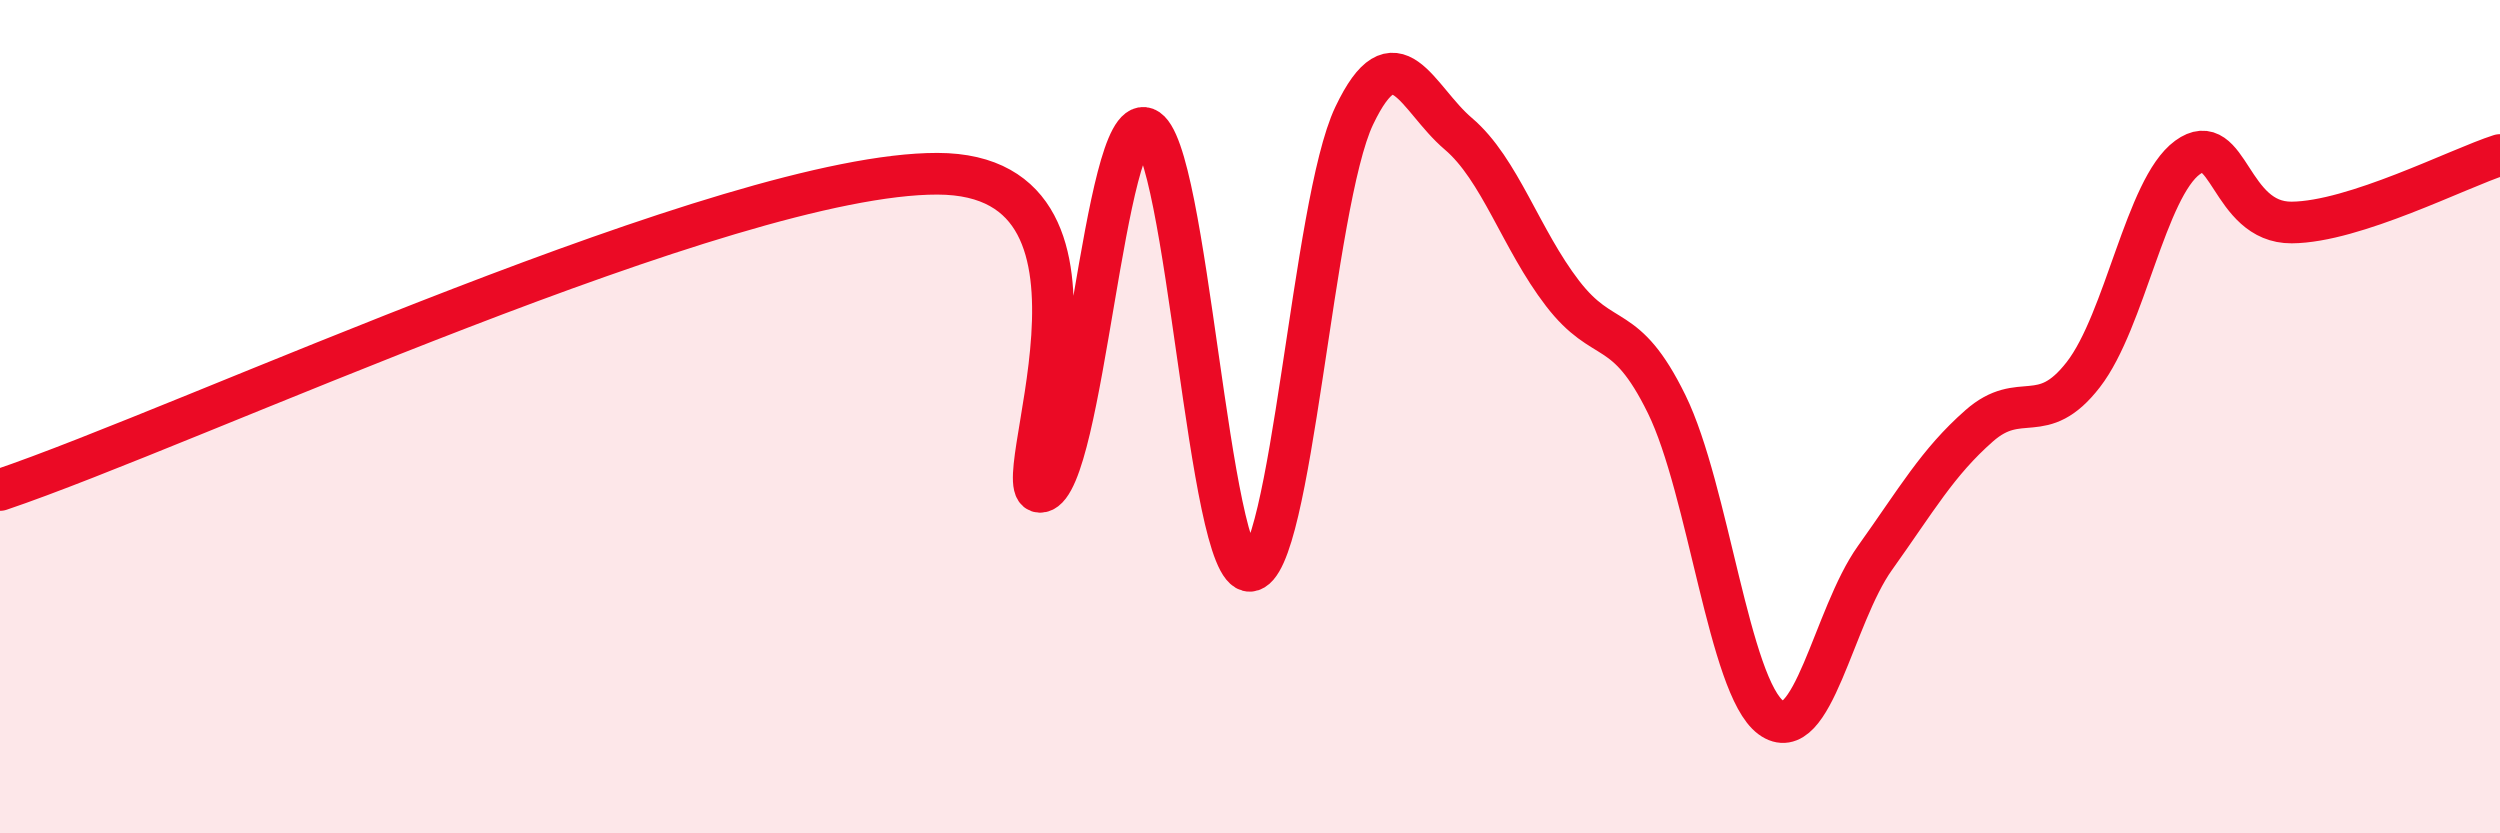
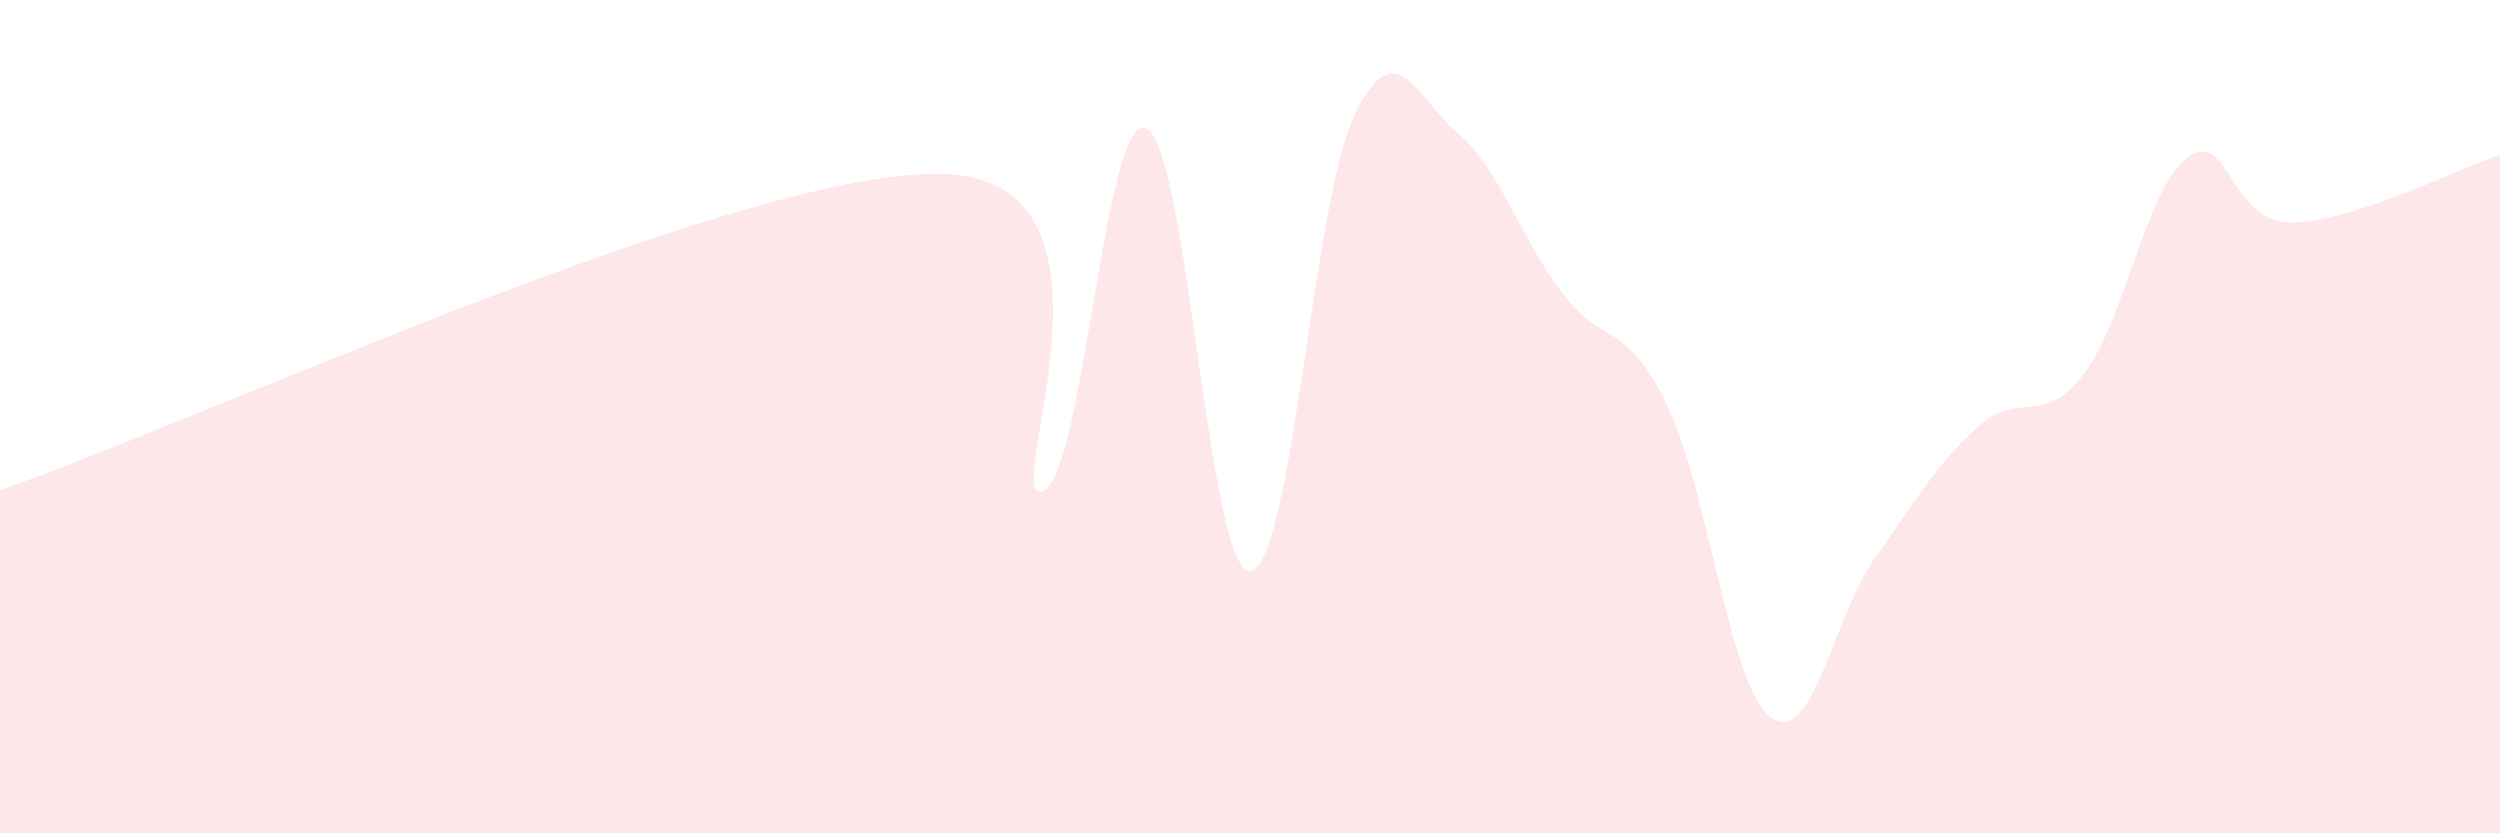
<svg xmlns="http://www.w3.org/2000/svg" width="60" height="20" viewBox="0 0 60 20">
  <path d="M 0,11.76 C 4.5,10.24 17.5,4.16 22.5,4.17 C 27.5,4.18 24,12.02 25,11.8 C 26,11.58 26.5,2.7 27.5,3.08 C 28.5,3.46 29,13.76 30,13.7 C 31,13.64 31.5,4.88 32.5,2.78 C 33.5,0.68 34,2.36 35,3.21 C 36,4.06 36.5,5.74 37.5,7.04 C 38.5,8.34 39,7.66 40,9.7 C 41,11.74 41.5,16.48 42.5,17.22 C 43.5,17.96 44,14.79 45,13.39 C 46,11.99 46.5,11.1 47.5,10.22 C 48.5,9.34 49,10.28 50,8.99 C 51,7.7 51.5,4.51 52.5,3.78 C 53.5,3.05 53.5,5.35 55,5.34 C 56.5,5.33 59,4.04 60,3.72L60 20L0 20Z" fill="#EB0A25" opacity="0.1" stroke-linecap="round" stroke-linejoin="round" />
-   <path d="M 0,11.76 C 4.5,10.24 17.5,4.16 22.5,4.17 C 27.5,4.18 24,12.02 25,11.8 C 26,11.58 26.5,2.7 27.5,3.08 C 28.5,3.46 29,13.76 30,13.7 C 31,13.64 31.5,4.88 32.5,2.78 C 33.5,0.68 34,2.36 35,3.21 C 36,4.06 36.5,5.74 37.5,7.04 C 38.5,8.34 39,7.66 40,9.7 C 41,11.74 41.5,16.48 42.5,17.22 C 43.5,17.96 44,14.79 45,13.39 C 46,11.99 46.5,11.1 47.5,10.22 C 48.5,9.34 49,10.28 50,8.99 C 51,7.7 51.5,4.51 52.5,3.78 C 53.5,3.05 53.5,5.35 55,5.34 C 56.5,5.33 59,4.04 60,3.72" stroke="#EB0A25" stroke-width="1" fill="none" stroke-linecap="round" stroke-linejoin="round" />
</svg>